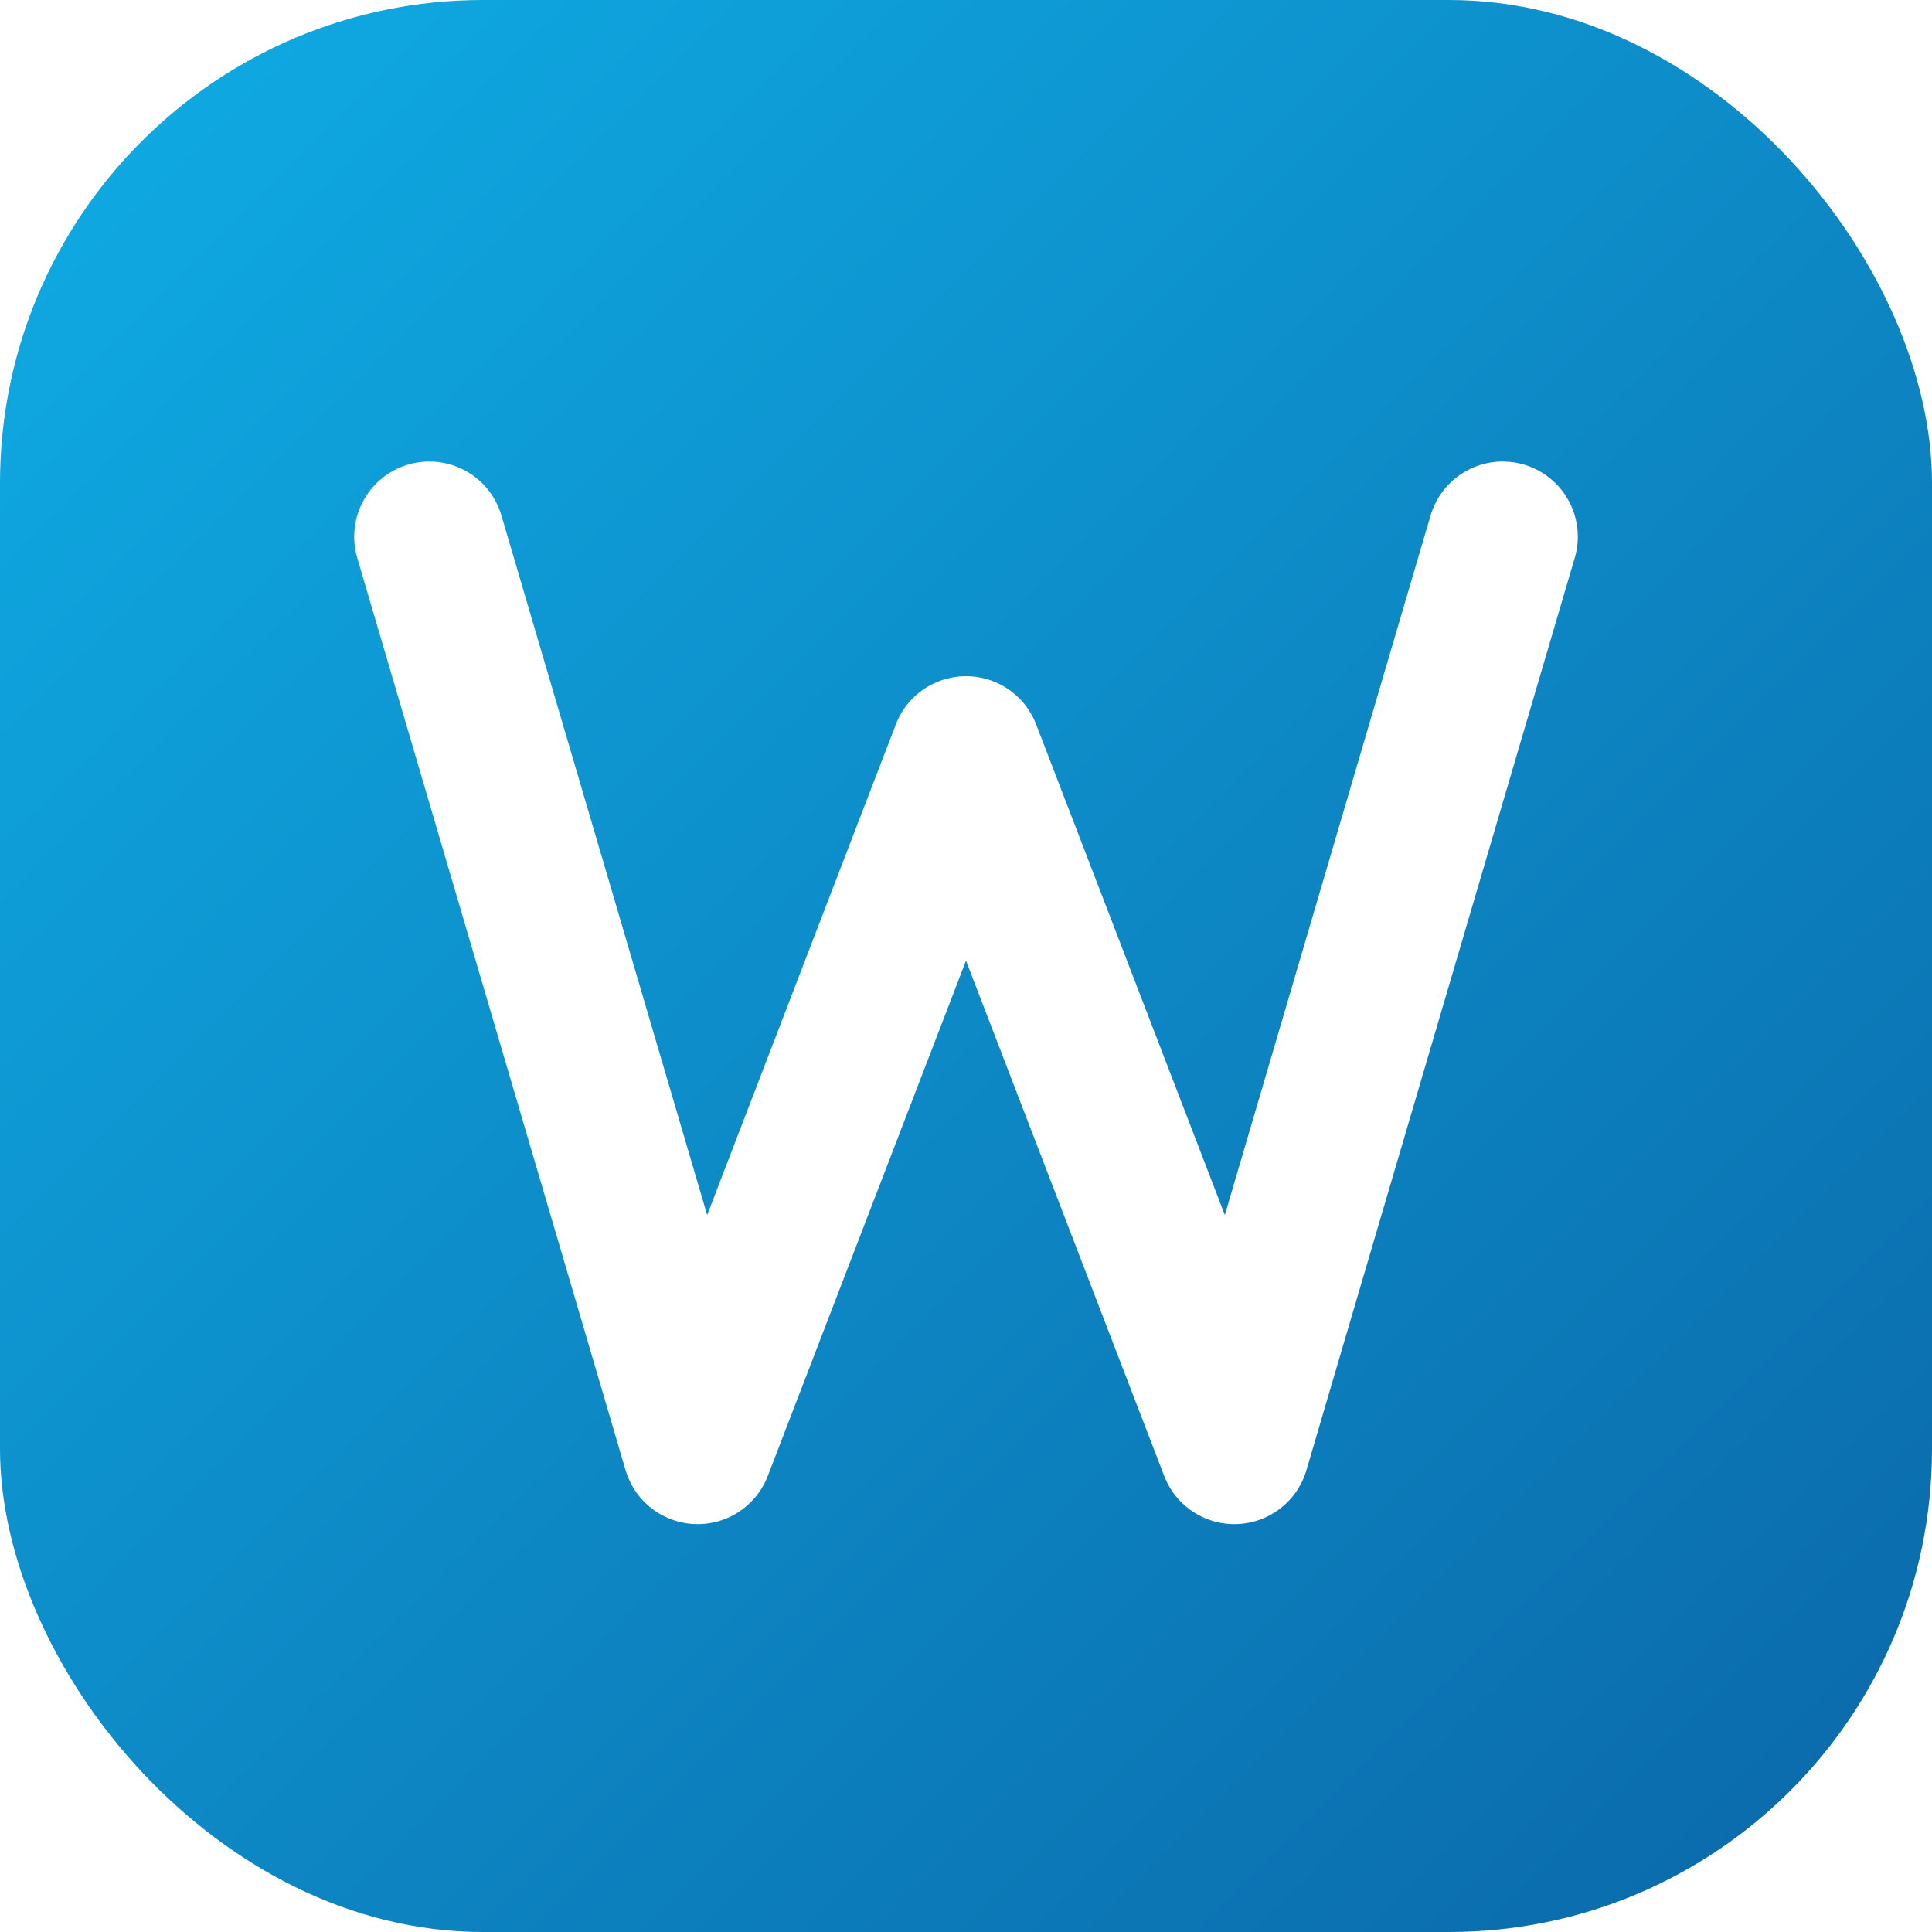
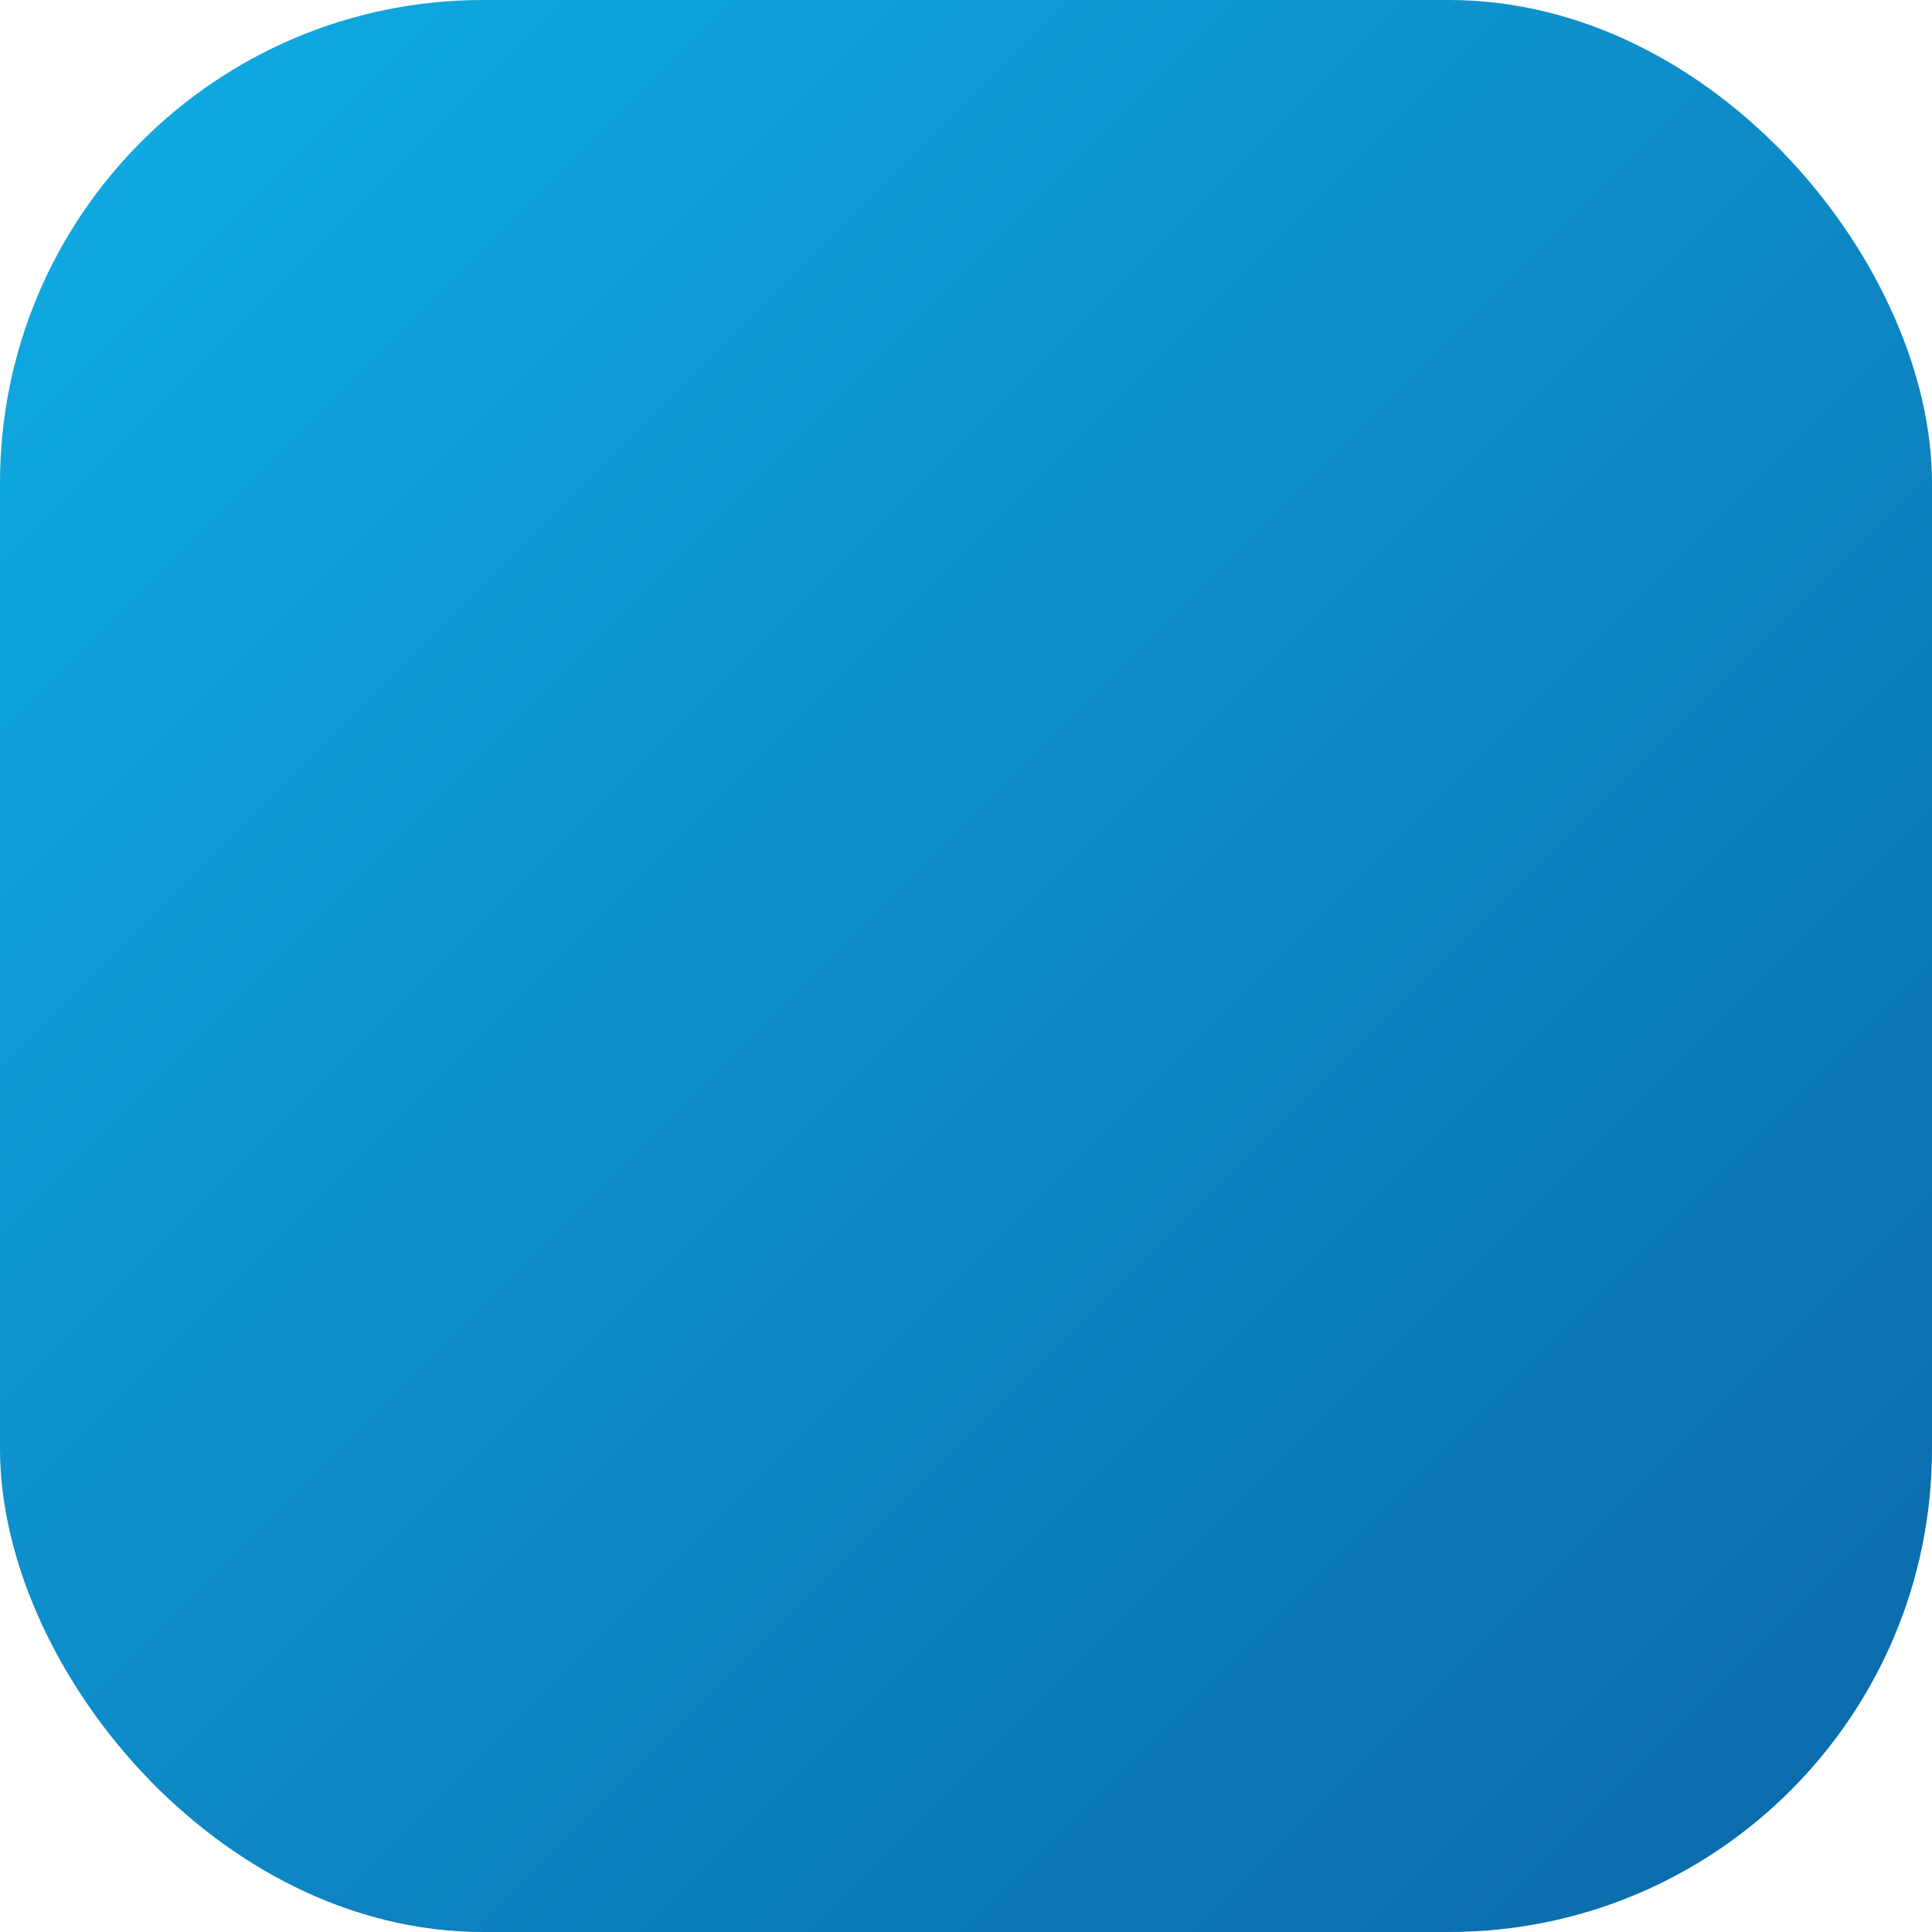
<svg xmlns="http://www.w3.org/2000/svg" width="180" height="180" viewBox="0 0 180 180">
  <defs>
    <linearGradient id="gradient" x1="0%" y1="0%" x2="100%" y2="100%">
      <stop offset="0%" stop-color="#0FADE5" />
      <stop offset="100%" stop-color="#0B67A8" />
    </linearGradient>
    <filter id="shadow" x="-20%" y="-20%" width="140%" height="140%">
      <feDropShadow dx="0" dy="2" stdDeviation="1" flood-opacity="0.3" />
    </filter>
  </defs>
  <rect width="180" height="180" rx="45" fill="url(#gradient)" />
-   <path d="M40 50L65 135L90 70L115 135L140 50" stroke="white" stroke-width="14" fill="none" stroke-linejoin="round" stroke-linecap="round" filter="url(#shadow)" />
</svg>